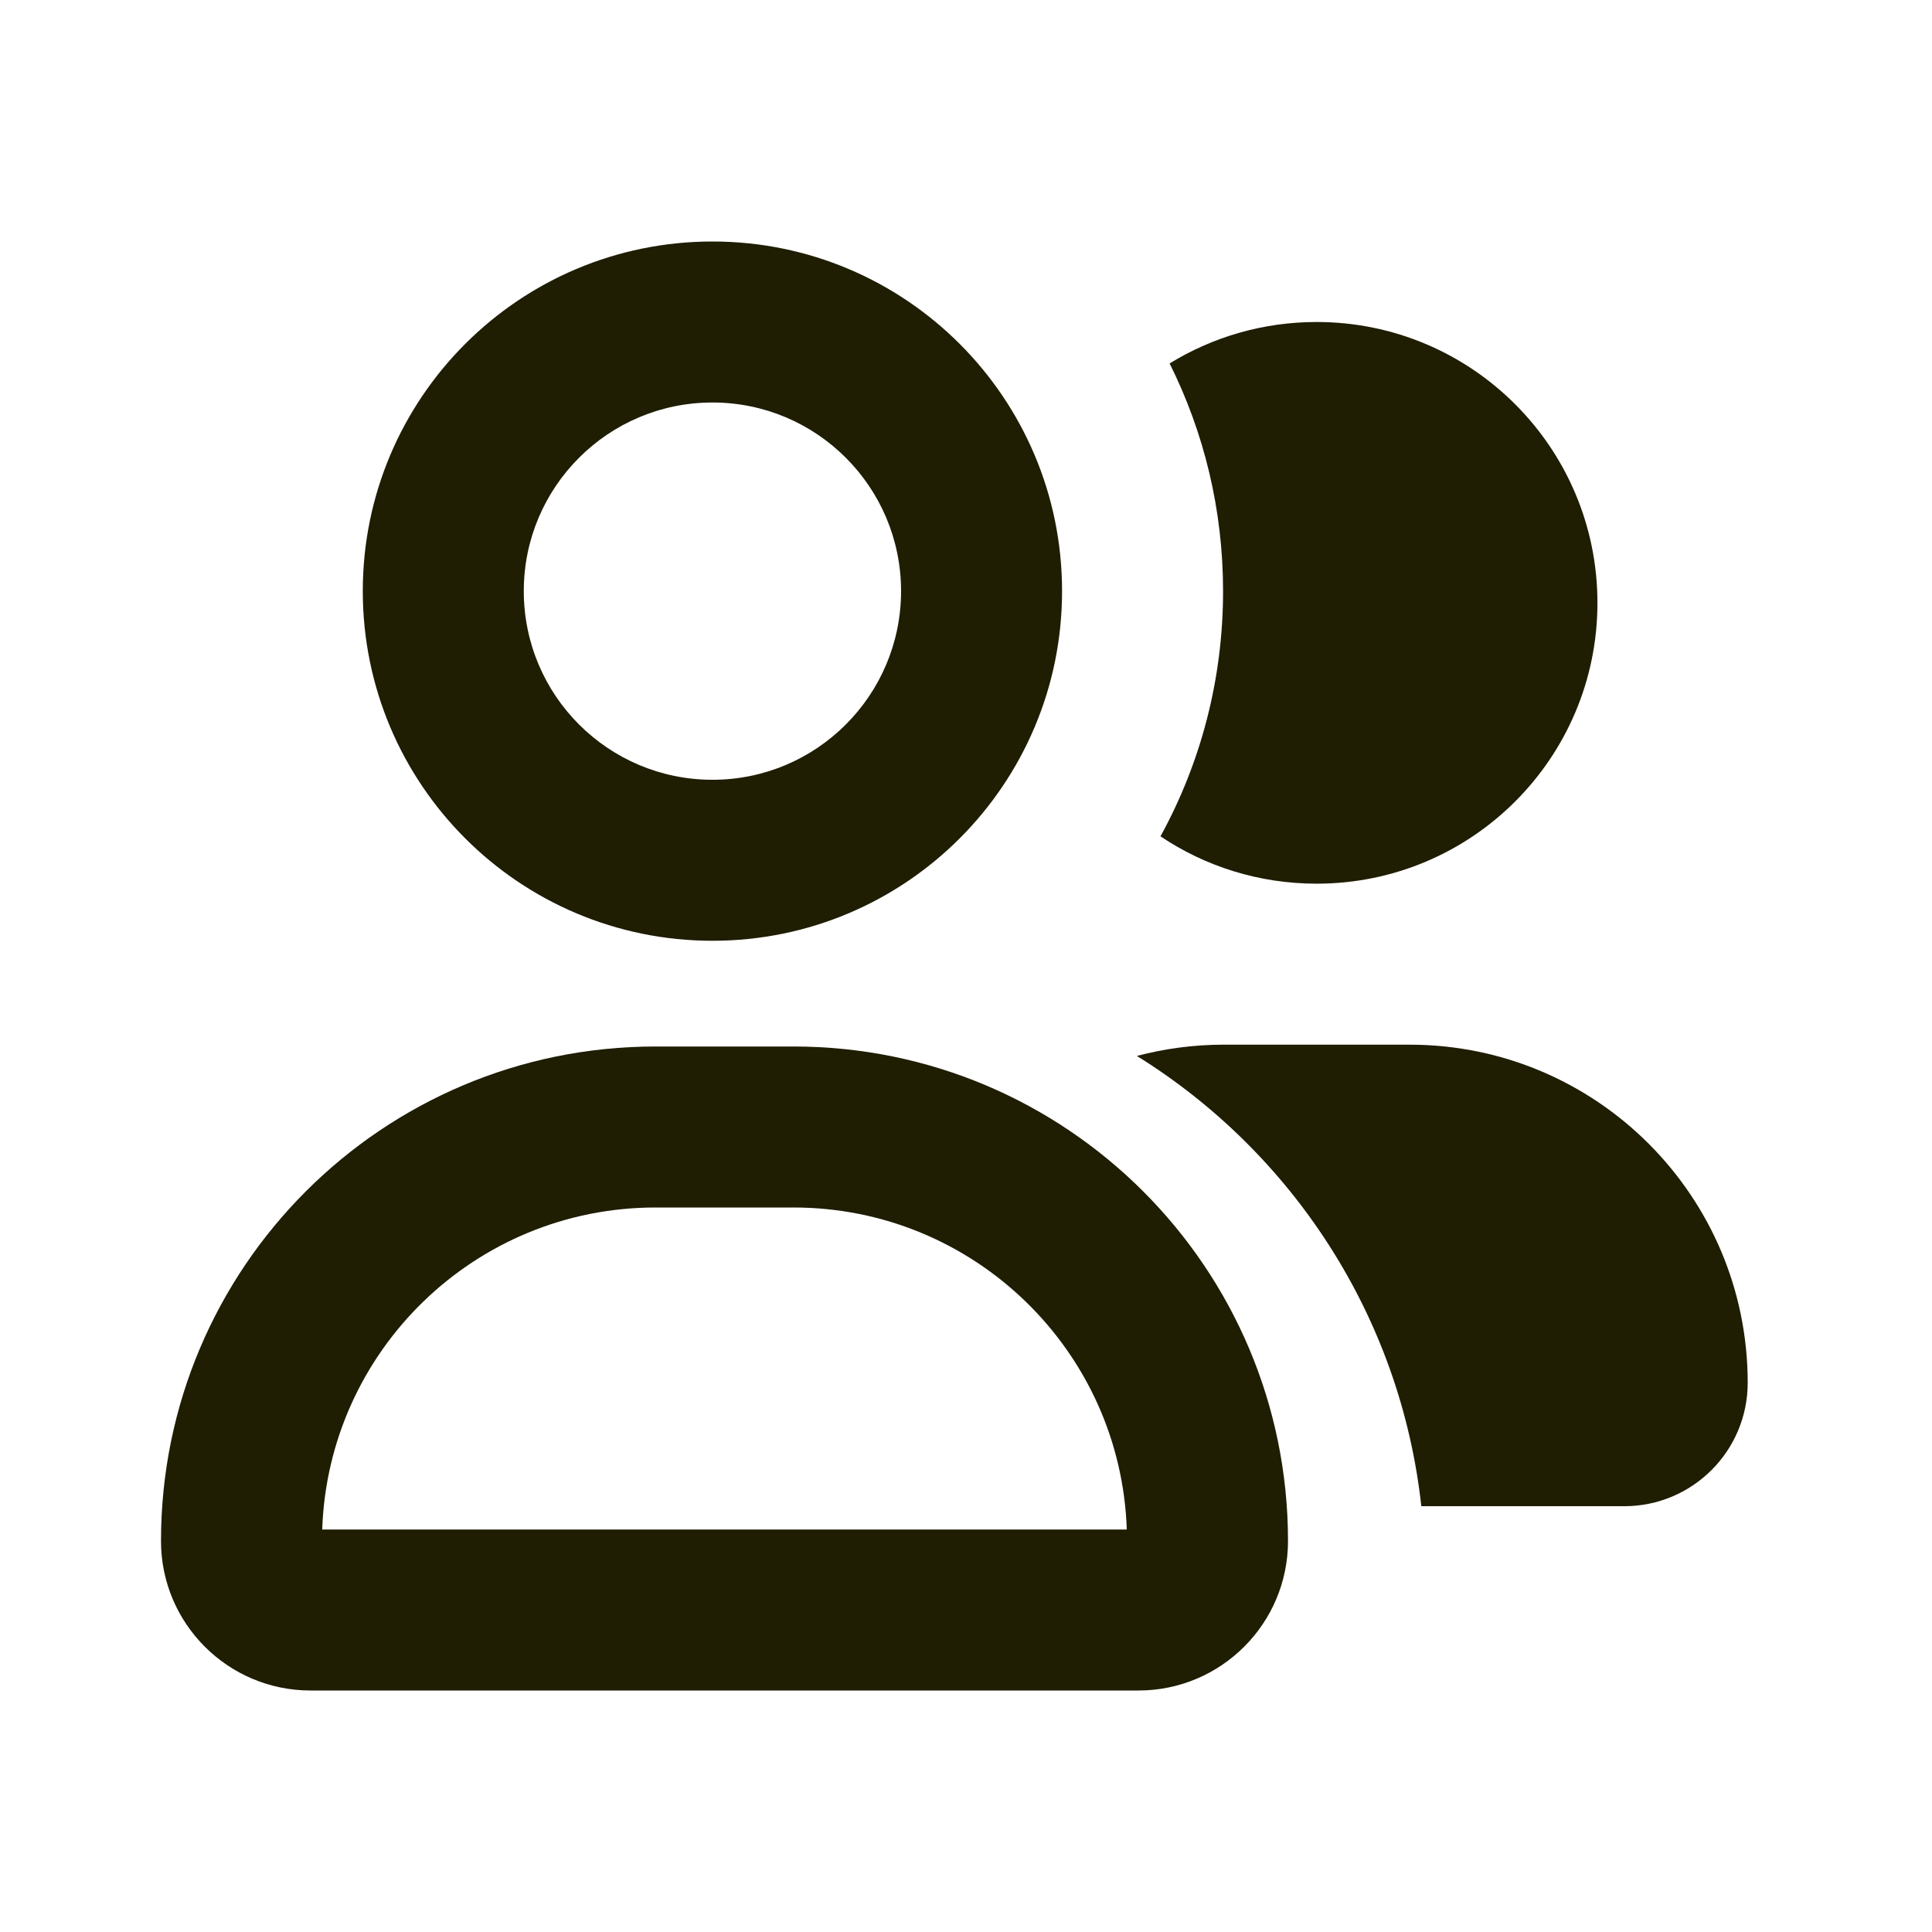
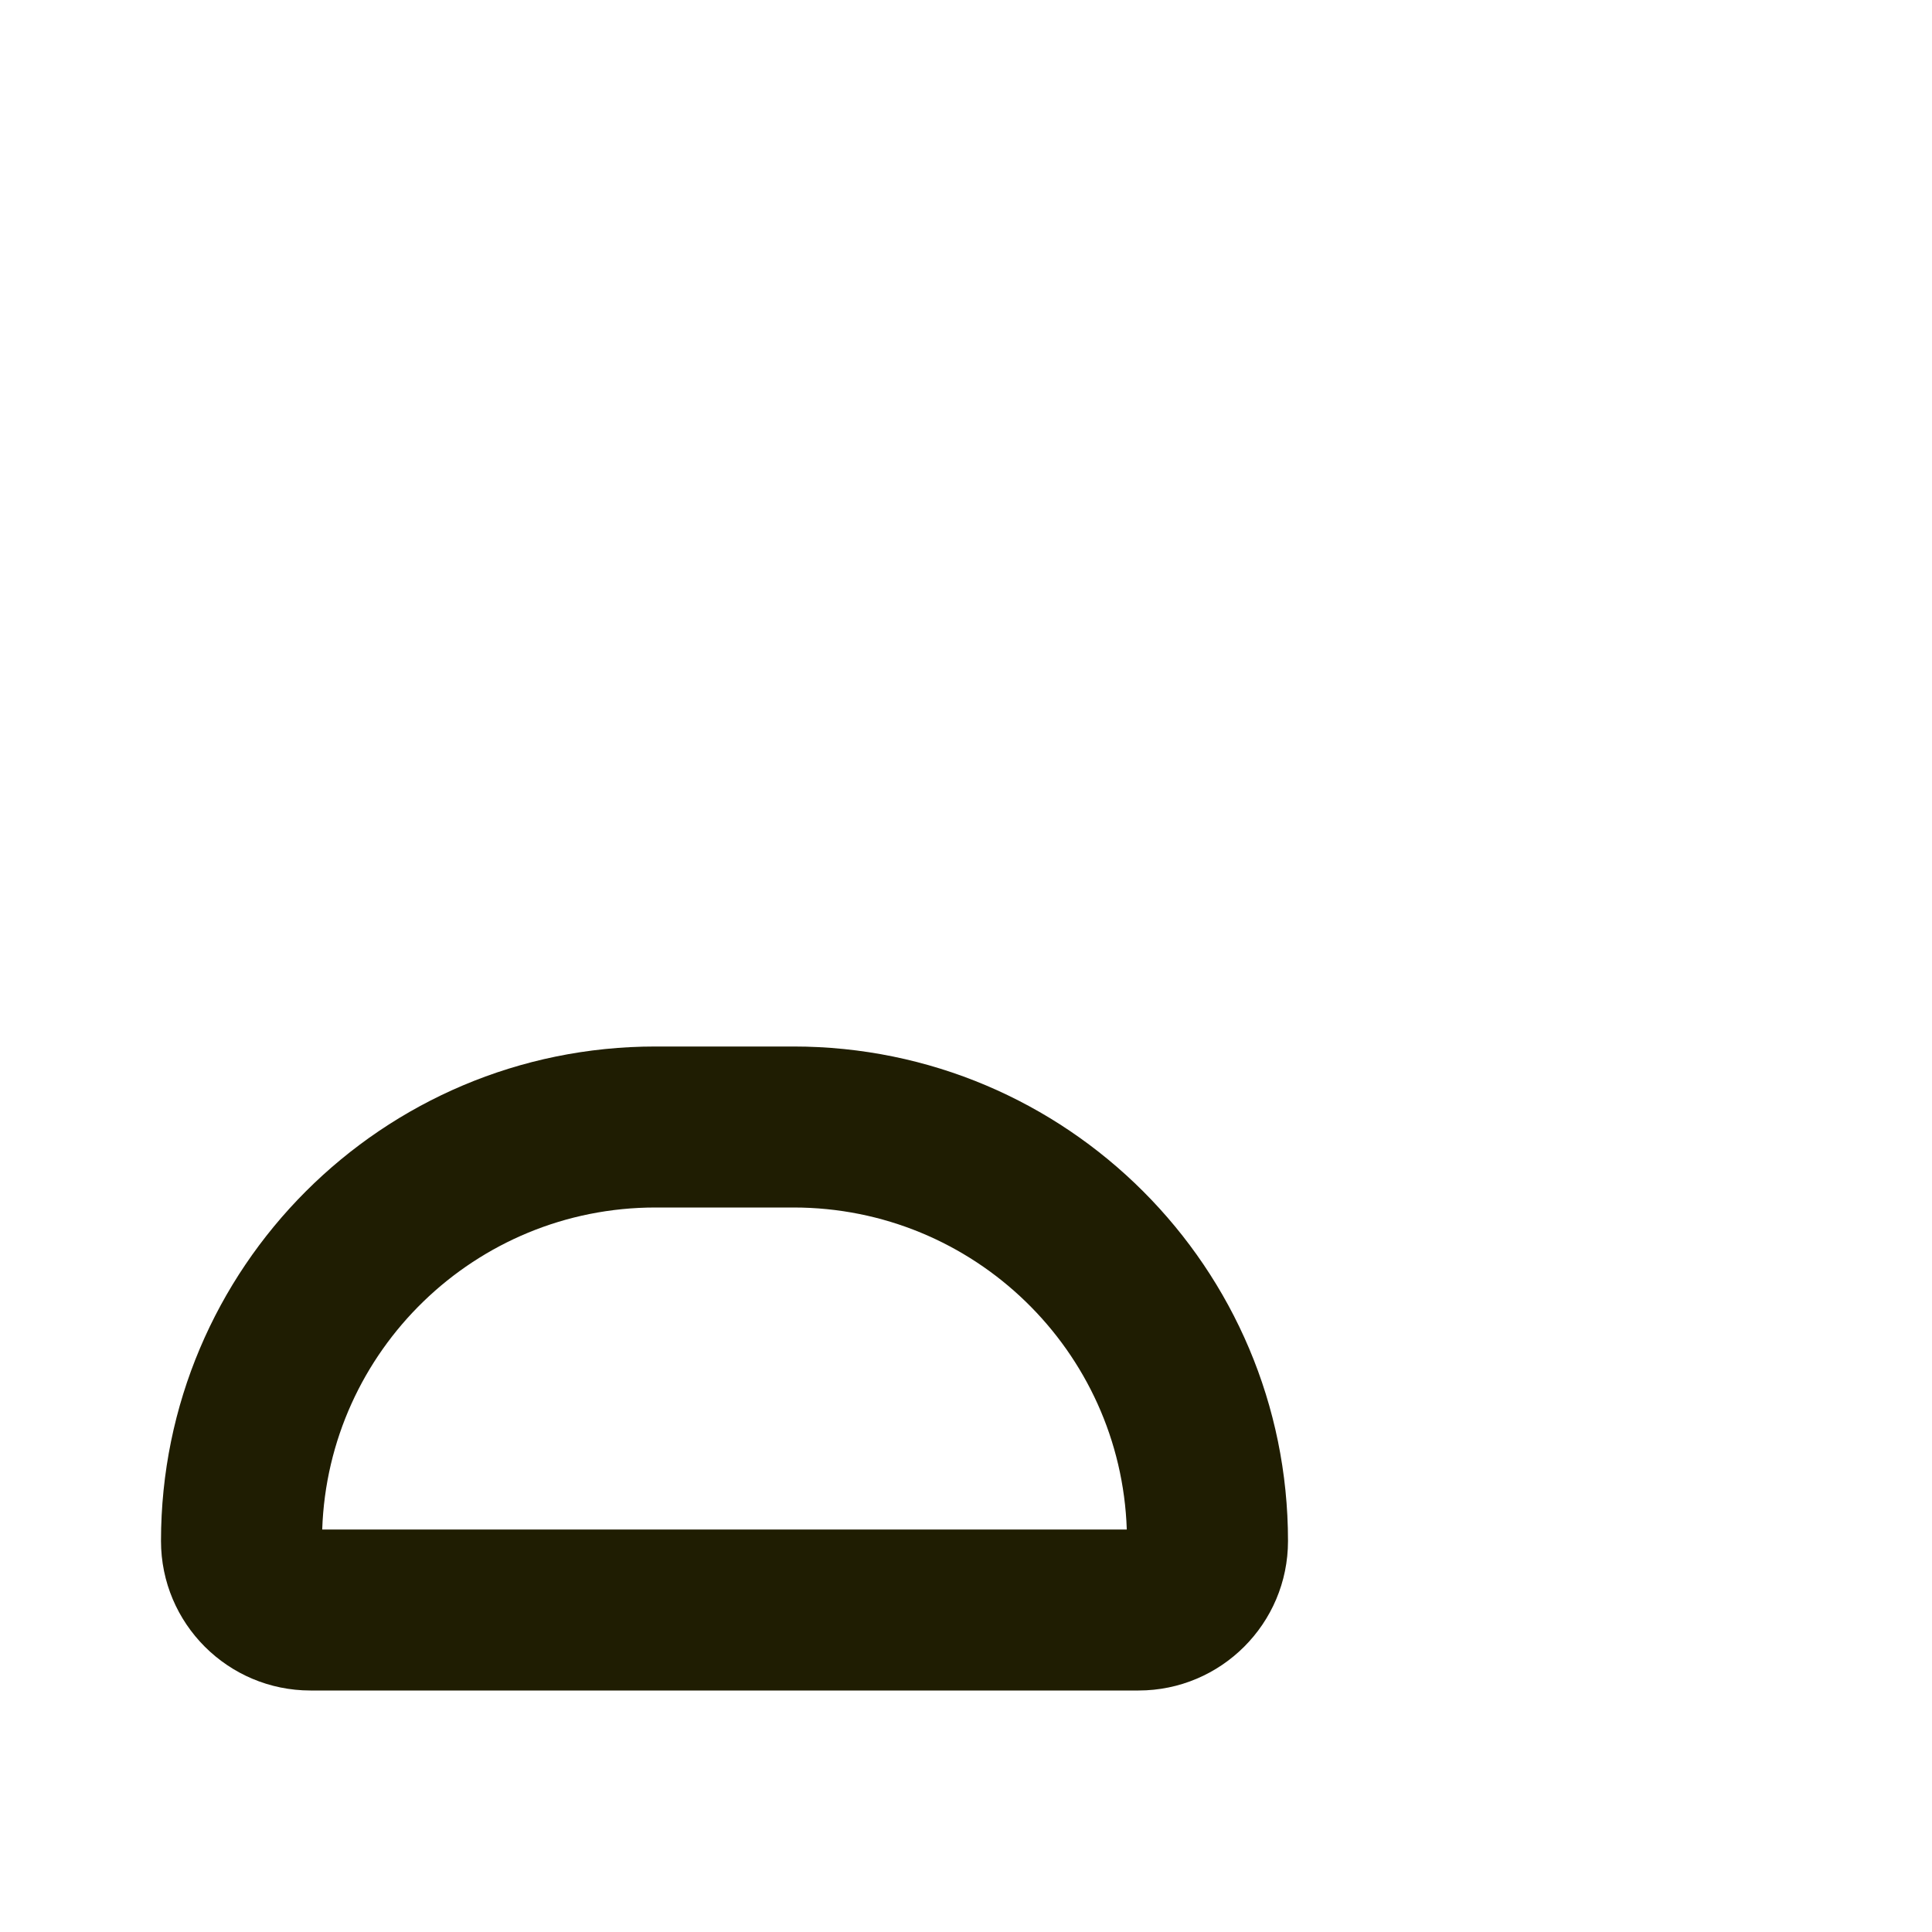
<svg xmlns="http://www.w3.org/2000/svg" width="18" height="18" viewBox="0 0 18 18" fill="none">
-   <path fill-rule="evenodd" clip-rule="evenodd" d="M3.38 5.507C3.38 3.708 4.839 2.25 6.638 2.25C8.437 2.25 9.895 3.708 9.895 5.507C9.895 7.307 8.437 8.765 6.638 8.765C4.839 8.765 3.38 7.307 3.38 5.507ZM6.638 3.75C5.667 3.75 4.88 4.537 4.88 5.507C4.88 6.478 5.667 7.265 6.638 7.265C7.608 7.265 8.395 6.478 8.395 5.507C8.395 4.537 7.608 3.75 6.638 3.75Z" fill="#1F1D02" />
-   <path d="M12.267 8.233C11.728 8.233 11.228 8.071 10.812 7.792C11.184 7.114 11.395 6.335 11.395 5.507C11.395 4.745 11.216 4.025 10.897 3.386C11.296 3.141 11.765 3 12.267 3C13.712 3 14.883 4.172 14.883 5.617C14.883 7.062 13.712 8.233 12.267 8.233Z" fill="#1F1D02" />
-   <path d="M10.592 9.838C12.036 10.734 13.048 12.261 13.242 14.033H15.133C15.768 14.033 16.283 13.518 16.283 12.883C16.283 11.144 14.873 9.733 13.133 9.733H11.4C11.121 9.733 10.85 9.77 10.592 9.838Z" fill="#1F1D02" />
  <path fill-rule="evenodd" clip-rule="evenodd" d="M6.107 9.75C3.563 9.75 1.5 11.813 1.5 14.357C1.5 15.126 2.124 15.75 2.893 15.75H10.607C11.376 15.75 12 15.126 12 14.357C12 11.813 9.937 9.75 7.393 9.75H6.107ZM10.498 14.25H3.002C3.058 12.584 4.427 11.25 6.107 11.25H7.393C9.073 11.25 10.442 12.584 10.498 14.25Z" fill="#1F1D02" />
</svg>